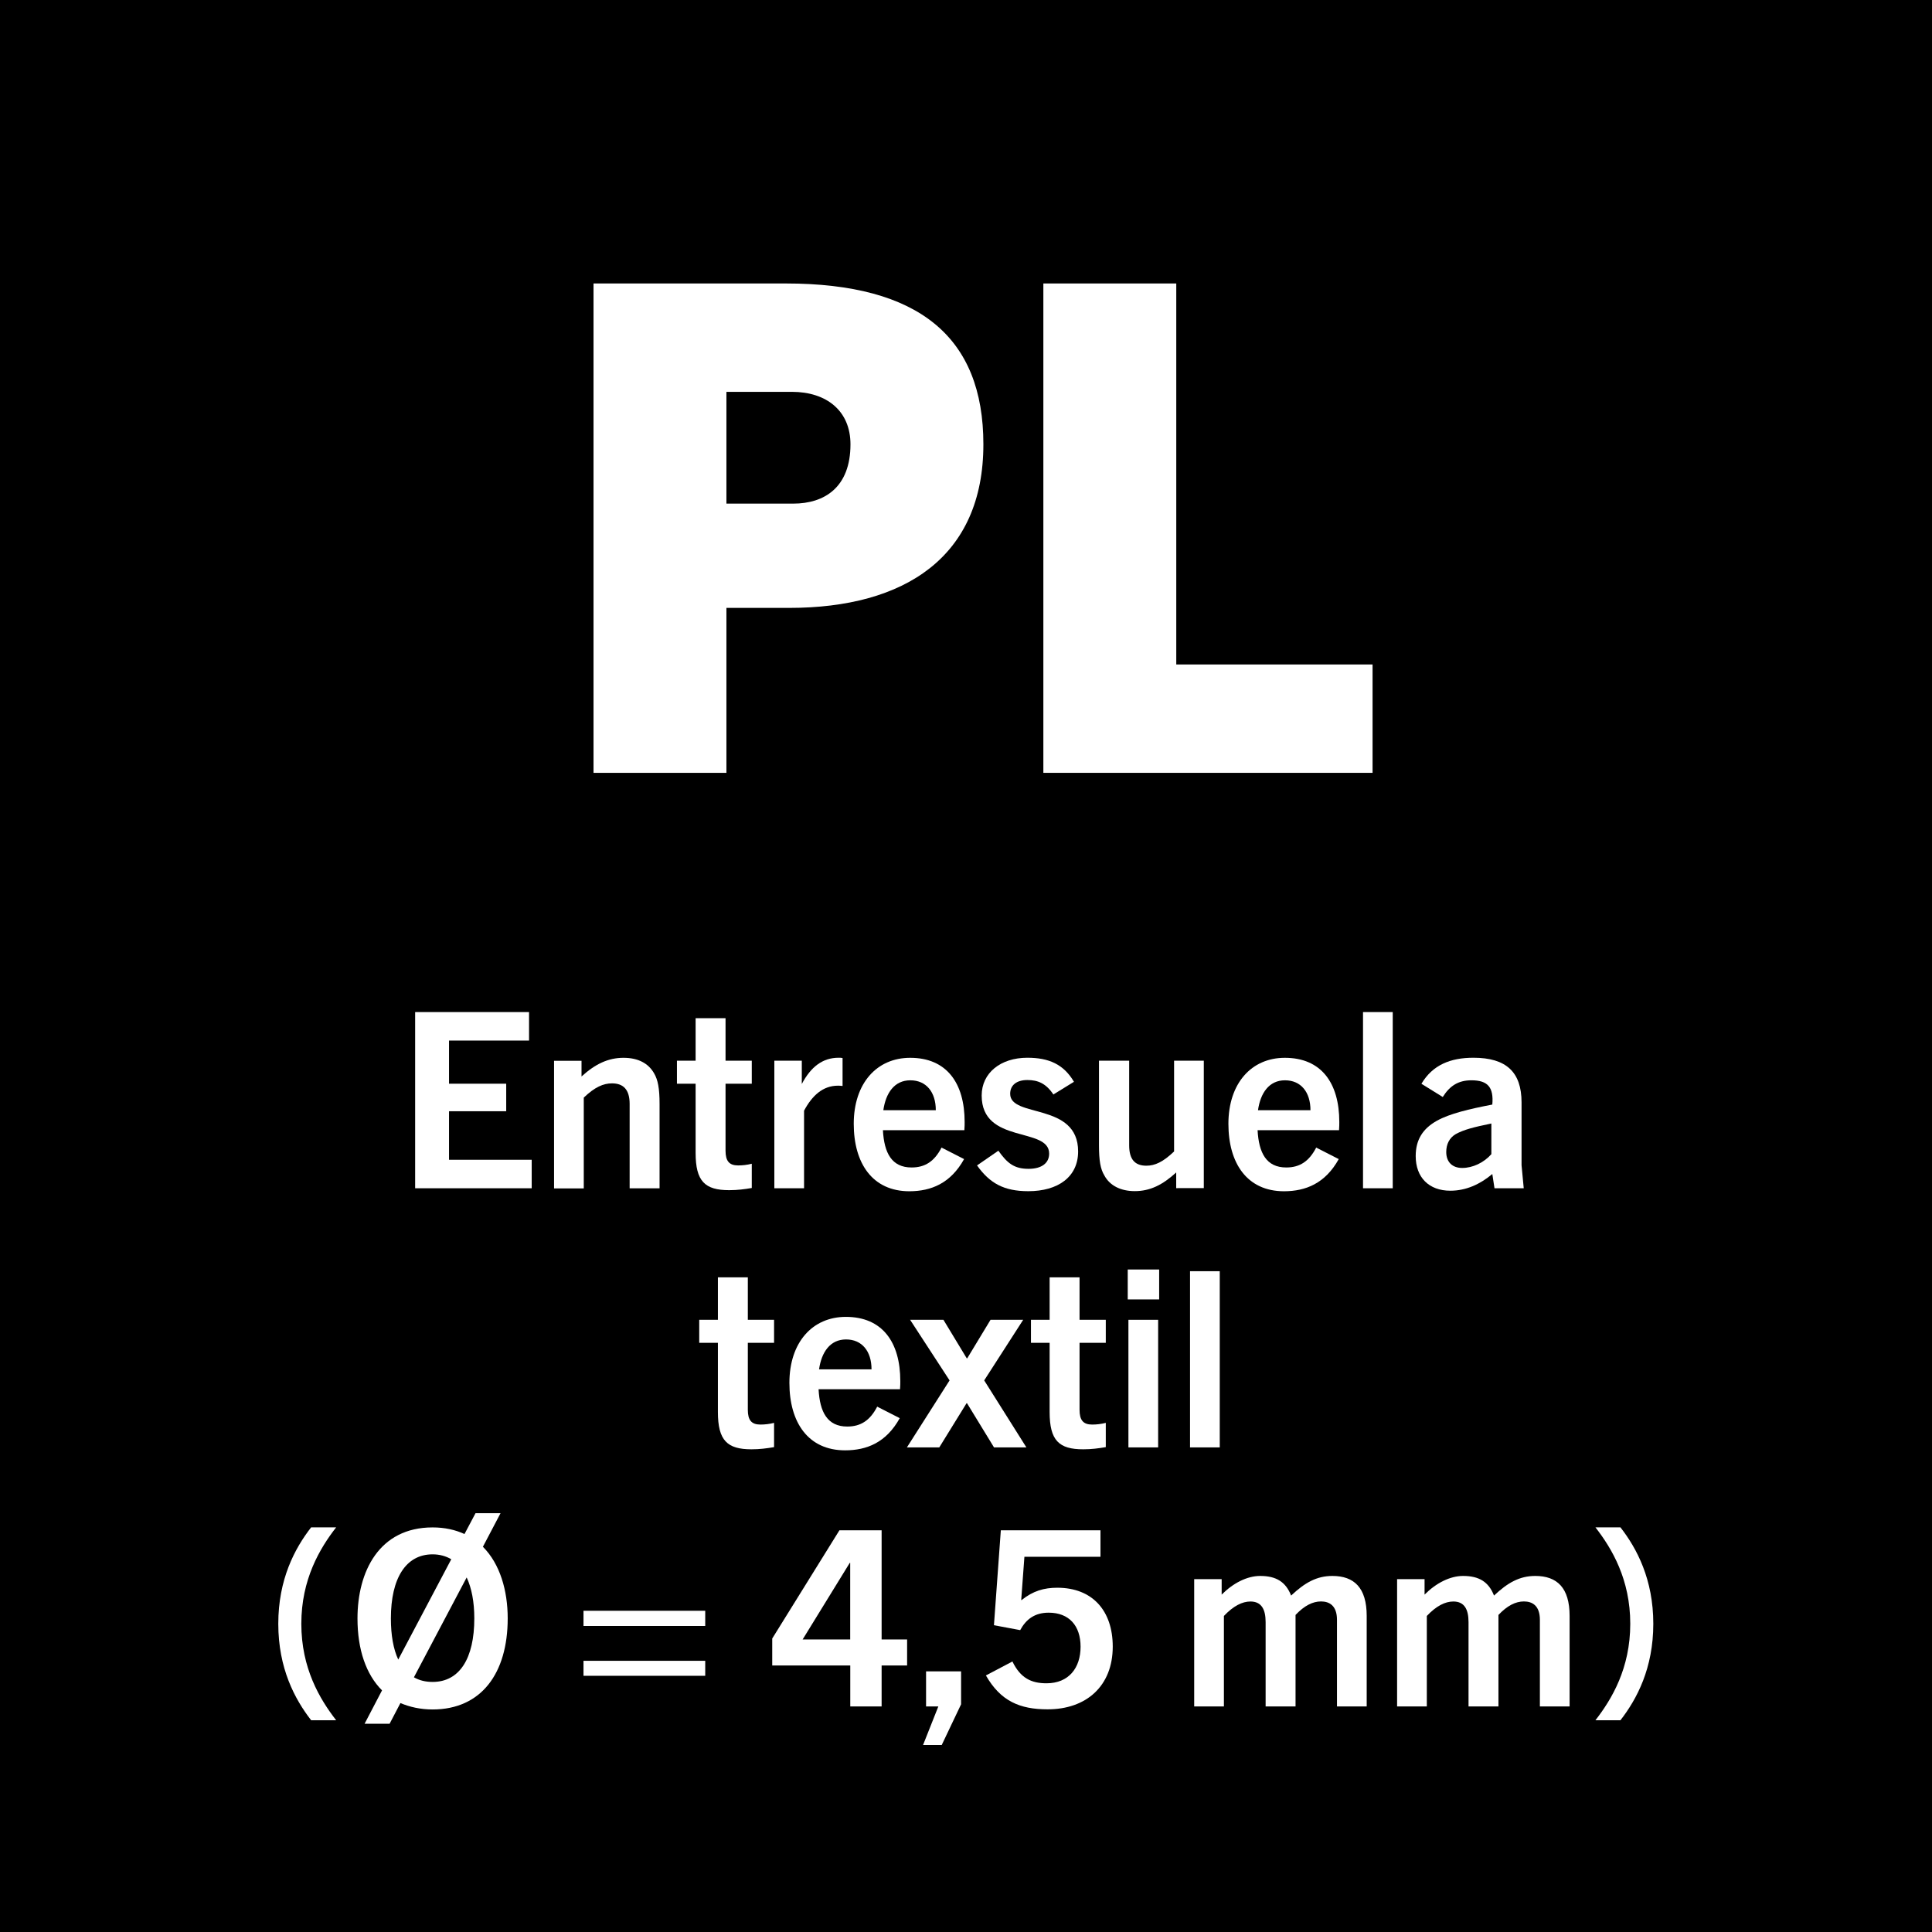
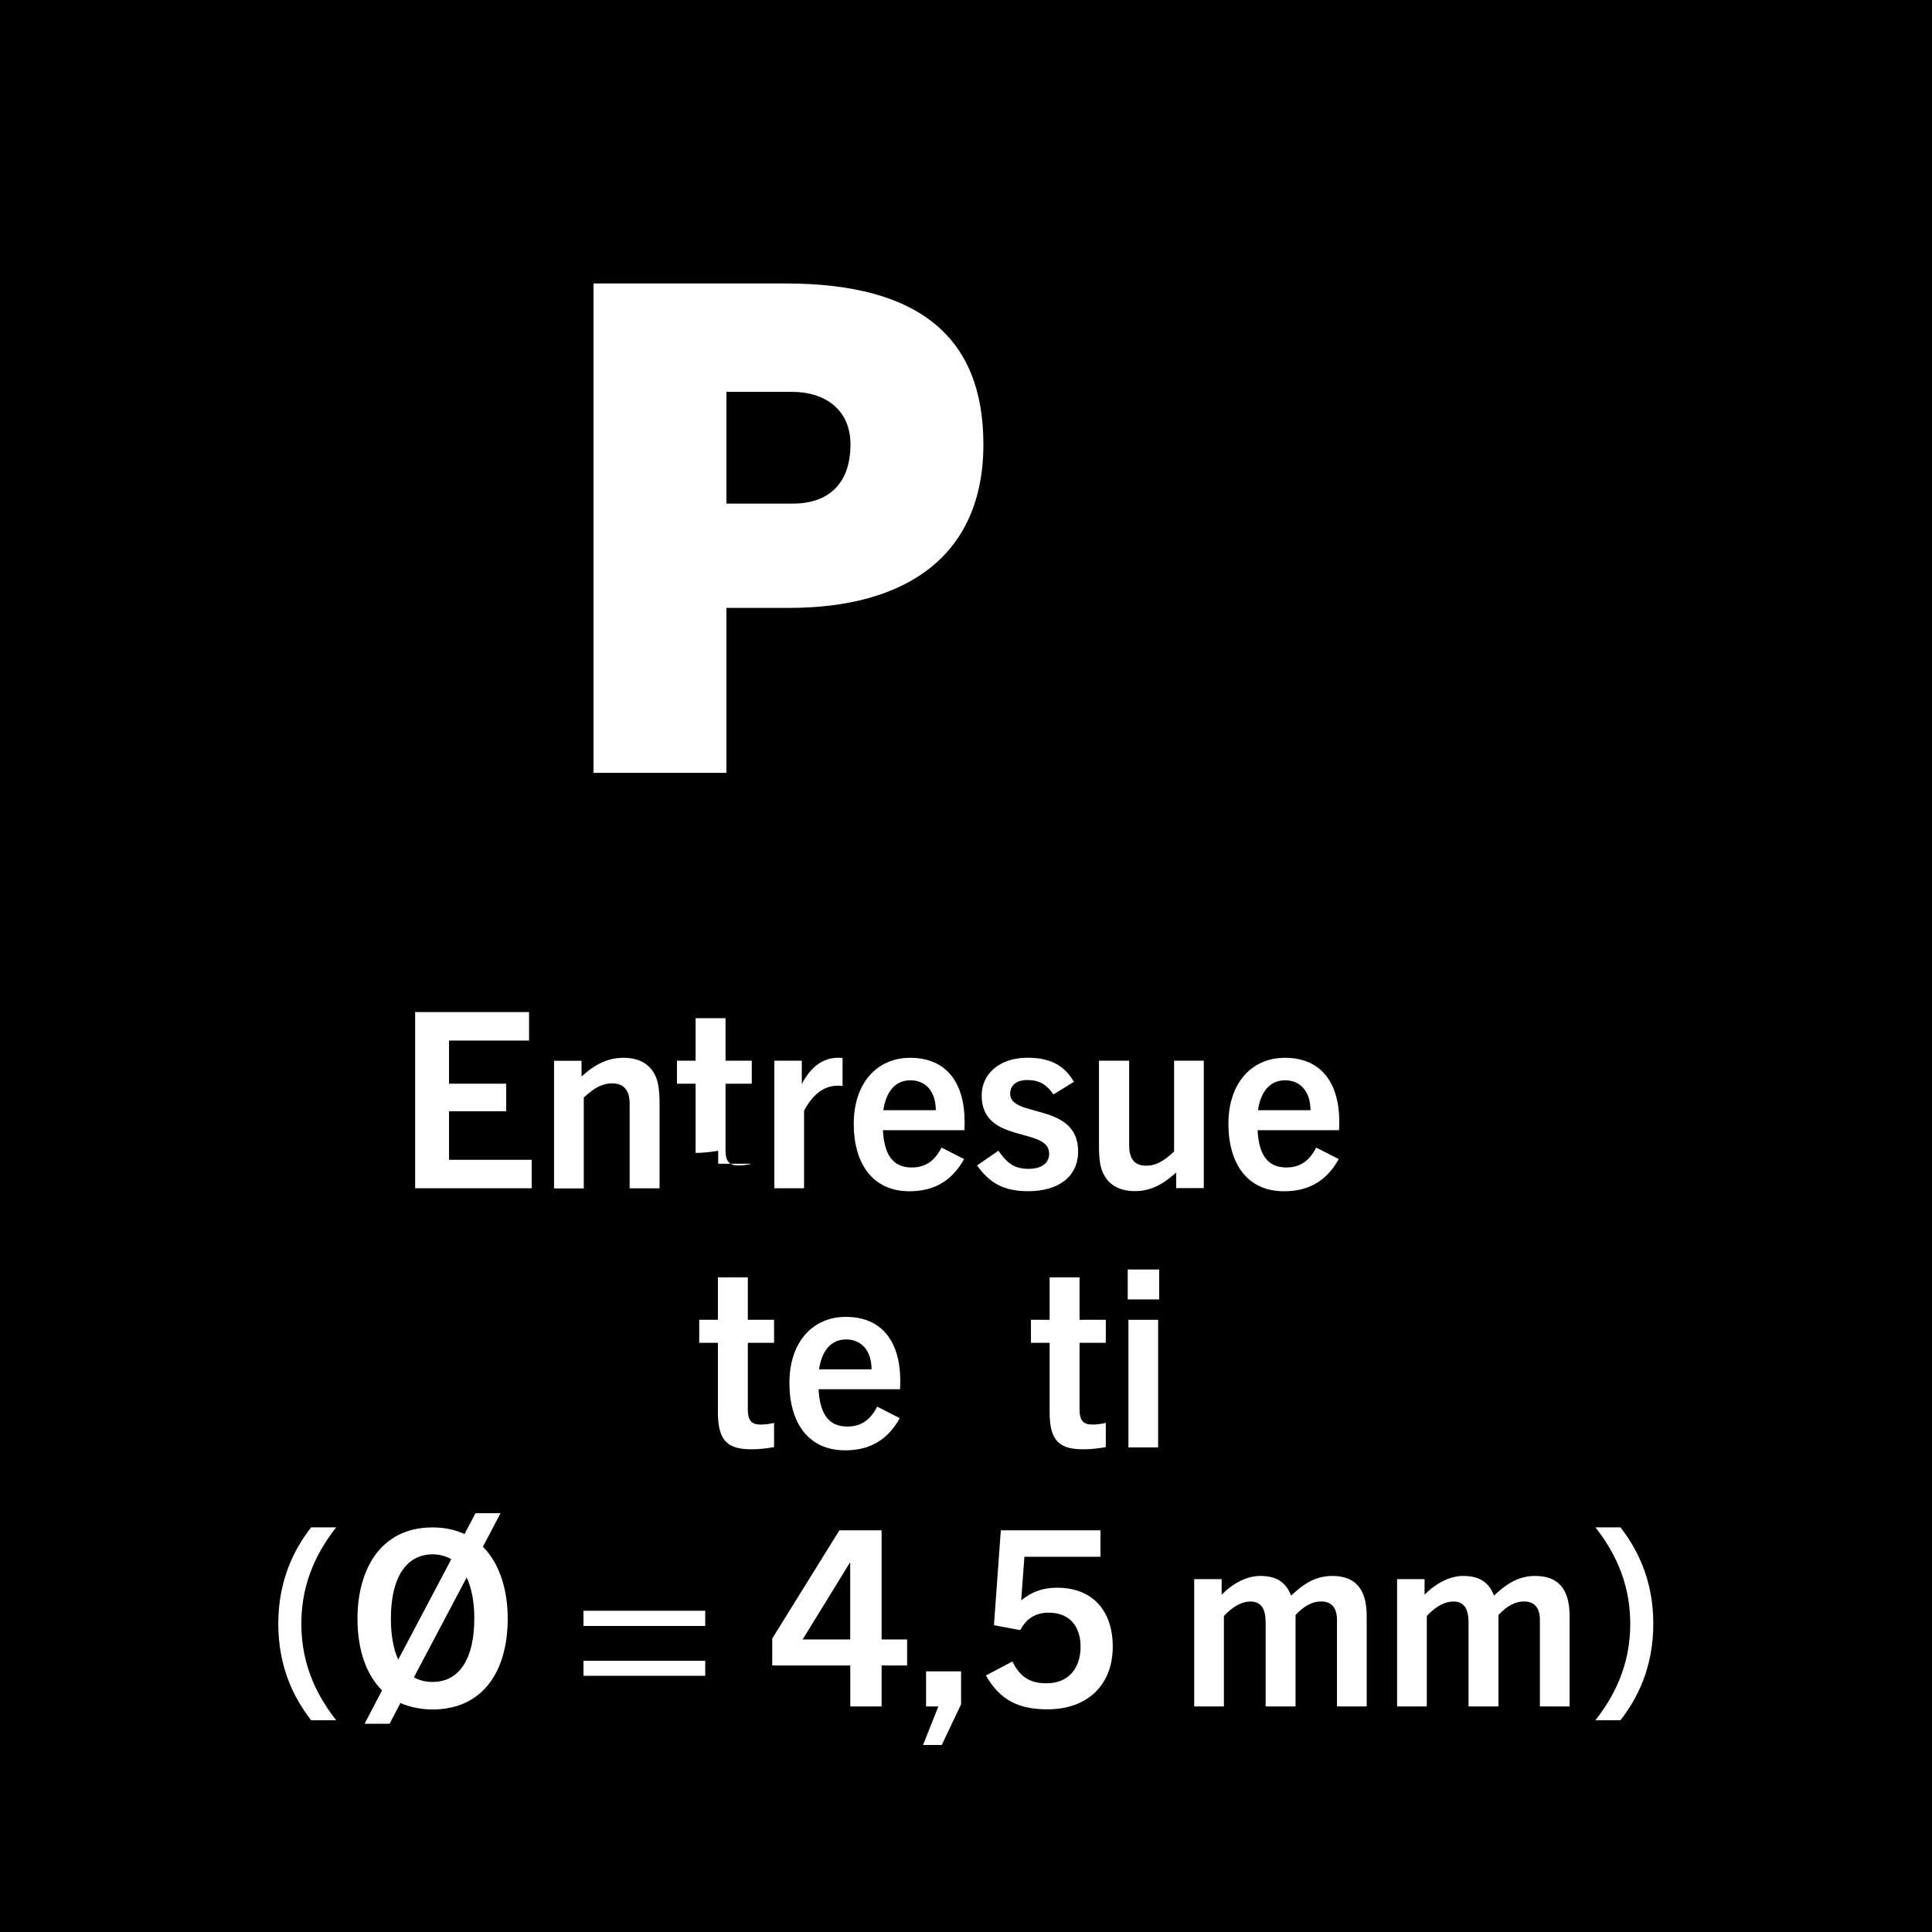
<svg xmlns="http://www.w3.org/2000/svg" version="1.2" baseProfile="tiny" id="Layer_1" x="0px" y="0px" width="283.46px" height="283.46px" viewBox="0 0 283.46 283.46" overflow="visible" xml:space="preserve">
  <rect width="283.46" height="283.46" />
  <path fill="#FFFFFF" d="M106.58,73.89v-16.4h9.6c5.1,0,8.6,2.8,8.6,7.7c0,6.3-3.8,8.7-8.4,8.7H106.58z M106.58,113.39v-24.2h9.2  c17,0,28.5-7.5,28.5-24c0-15.7-9.4-23.6-29-23.6h-28.2v71.8H106.58z" />
-   <polygon fill="#FFFFFF" points="201.38,113.39 201.38,97.49 172.58,97.49 172.58,41.59 153.08,41.59 153.08,113.39 " />
  <polygon fill="#FFFFFF" points="78.01,174.34 78.01,170.16 65.88,170.16 65.88,163.04 74.27,163.04 74.27,159 65.88,159   65.88,152.67 77.62,152.67 77.62,148.49 60.91,148.49 60.91,174.34 " />
  <path fill="#FFFFFF" d="M96.77,174.34v-12.38c0-2.3-0.25-3.53-0.79-4.46c-0.83-1.48-2.34-2.3-4.5-2.3c-2.23,0-4.14,0.9-6.16,2.74  v-2.3h-4.03v18.72h4.36v-13.32c1.62-1.55,2.88-2.09,4.14-2.09c1.69,0,2.59,0.94,2.59,3.02v12.38H96.77z" />
-   <path fill="#FFFFFF" d="M110.31,170.74c-0.72,0.18-1.37,0.25-2.02,0.25c-1.3,0-1.84-0.65-1.84-2.16V159h3.85v-3.38h-3.85v-6.23  h-4.39v6.23h-2.74V159h2.74v10.15c0,4.18,1.37,5.47,4.93,5.47c1.19,0,2.27-0.14,3.31-0.32V170.74z" />
+   <path fill="#FFFFFF" d="M110.31,170.74c-0.72,0.18-1.37,0.25-2.02,0.25c-1.3,0-1.84-0.65-1.84-2.16V159h3.85v-3.38h-3.85v-6.23  h-4.39v6.23h-2.74V159h2.74v10.15c1.19,0,2.27-0.14,3.31-0.32V170.74z" />
  <path fill="#FFFFFF" d="M117.97,174.34v-11.38c1.19-2.23,2.77-3.67,4.97-3.67c0.14,0,0.36,0,0.68,0.04v-4.1  c-0.25-0.04-0.36-0.04-0.58-0.04c-2.34,0-4.07,1.33-5.4,3.85v-3.42h-4.03v18.72H117.97z" />
  <path fill="#FFFFFF" d="M133.56,158.5c2.34,0,3.74,1.73,3.74,4.39h-7.7C129.96,160.37,131.22,158.5,133.56,158.5z M141.45,170.06  l-3.31-1.69c-1.04,2.02-2.41,2.92-4.39,2.92c-2.92,0-4.03-2.12-4.21-5.47h11.95c0.04-0.54,0.04-0.9,0.04-1.19  c0-5.76-2.66-9.43-7.99-9.43c-4.9,0-8.28,3.74-8.28,9.68c0,5.8,2.74,9.9,8.17,9.9C136.62,174.77,139.47,173.62,141.45,170.06z" />
  <path fill="#FFFFFF" d="M157.57,158.72c-1.51-2.56-3.67-3.53-6.84-3.53c-3.92,0-6.7,2.23-6.7,5.54c0,7.2,9.9,4.54,9.9,8.53  c0,1.37-1.08,2.23-3.02,2.23c-2.12,0-3.13-0.83-4.43-2.66l-3.13,2.16c1.87,2.63,3.96,3.78,7.52,3.78c4.36,0,7.31-2.09,7.31-5.83  c0-7.27-9.97-4.86-9.97-8.46c0-1.26,0.94-2.02,2.52-2.02c1.55,0,2.74,0.5,3.82,2.12L157.57,158.72z" />
  <path fill="#FFFFFF" d="M176.62,174.34v-18.72h-4.36v13.32c-1.62,1.55-2.81,2.09-4.07,2.09c-1.69,0-2.52-0.94-2.52-2.99v-12.42  h-4.43V168c0,2.3,0.22,3.53,0.79,4.46c0.79,1.48,2.38,2.3,4.46,2.3c2.23,0,4.07-0.9,6.08-2.74v2.3H176.62z" />
  <path fill="#FFFFFF" d="M188.53,158.5c2.34,0,3.74,1.73,3.74,4.39h-7.7C184.93,160.37,186.19,158.5,188.53,158.5z M196.42,170.06  l-3.31-1.69c-1.04,2.02-2.41,2.92-4.39,2.92c-2.92,0-4.03-2.12-4.21-5.47h11.95c0.04-0.54,0.04-0.9,0.04-1.19  c0-5.76-2.66-9.43-7.99-9.43c-4.9,0-8.28,3.74-8.28,9.68c0,5.8,2.74,9.9,8.17,9.9C191.59,174.77,194.44,173.62,196.42,170.06z" />
-   <rect x="199.98" y="148.49" fill="#FFFFFF" width="4.36" height="25.85" />
-   <path fill="#FFFFFF" d="M218.81,169.34c-1.12,1.26-2.74,2.02-4.28,2.02c-1.44,0-2.34-0.86-2.34-2.34c0-1.15,0.47-2.09,1.4-2.63  c1.19-0.65,2.59-1.01,5.22-1.55V169.34z M223.56,174.34l-0.32-3.38v-9.22c0-4.43-2.23-6.55-7.06-6.55c-3.35,0-5.98,1.04-7.63,3.82  l3.13,1.94c1.04-1.66,2.3-2.45,4.21-2.45c2.41,0,3.28,1.04,3.06,3.56c-3.38,0.65-6.26,1.33-8.14,2.38c-2.05,1.15-3.1,2.77-3.1,5.18  c0,3.13,1.94,5.08,5.08,5.08c2.3,0,4.36-0.94,6.16-2.45l0.32,2.09H223.56z" />
  <path fill="#FFFFFF" d="M113.58,208.76c-0.72,0.18-1.37,0.25-2.02,0.25c-1.3,0-1.84-0.65-1.84-2.16v-9.83h3.85v-3.38h-3.85v-6.23  h-4.39v6.23h-2.74v3.38h2.74v10.15c0,4.18,1.37,5.47,4.93,5.47c1.19,0,2.27-0.14,3.31-0.32V208.76z" />
  <path fill="#FFFFFF" d="M124.13,196.52c2.34,0,3.74,1.73,3.74,4.39h-7.7C120.53,198.39,121.79,196.52,124.13,196.52z M132.01,208.07  l-3.31-1.69c-1.04,2.02-2.41,2.92-4.39,2.92c-2.92,0-4.03-2.12-4.21-5.47h11.95c0.04-0.54,0.04-0.9,0.04-1.19  c0-5.76-2.66-9.43-7.99-9.43c-4.9,0-8.28,3.74-8.28,9.68c0,5.8,2.74,9.9,8.17,9.9C127.19,212.79,130.03,211.64,132.01,208.07z" />
-   <polygon fill="#FFFFFF" points="150.59,212.36 144.4,202.53 150.12,193.64 145.33,193.64 141.91,199.29 141.84,199.29   138.42,193.64 133.53,193.64 139.32,202.53 133.06,212.36 137.81,212.36 141.81,205.88 141.88,205.88 145.84,212.36 " />
  <path fill="#FFFFFF" d="M162.25,208.76c-0.72,0.18-1.37,0.25-2.02,0.25c-1.3,0-1.84-0.65-1.84-2.16v-9.83h3.85v-3.38h-3.85v-6.23  h-4.39v6.23h-2.74v3.38h2.74v10.15c0,4.18,1.37,5.47,4.93,5.47c1.19,0,2.27-0.14,3.31-0.32V208.76z" />
  <path fill="#FFFFFF" d="M169.92,212.36v-18.72h-4.36v18.72H169.92z M170.07,190.65v-4.39h-4.61v4.39H170.07z" />
-   <rect x="174.6" y="186.51" fill="#FFFFFF" width="4.36" height="25.85" />
  <path fill="#FFFFFF" d="M49.32,252.39c-2.41-3.1-5.11-7.63-5.11-14.15c0-6.52,2.7-11.05,5.11-14.15h-3.67  c-2.41,3.1-4.82,7.63-4.82,14.15c0,6.52,2.41,11.05,4.82,14.15H49.32z" />
  <path fill="#FFFFFF" d="M63.47,246.77c-1.04,0-1.94-0.22-2.74-0.68l7.74-14.65c0.72,1.55,1.12,3.56,1.12,6.01  C69.59,243.32,67.43,246.77,63.47,246.77z M57.35,237.45c0-5.9,2.2-9.4,6.12-9.4c1.01,0,1.94,0.25,2.74,0.72l-7.78,14.72  C57.71,241.95,57.35,239.9,57.35,237.45z M57.17,252.89l1.58-3.02c1.37,0.58,2.95,0.94,4.72,0.94c7.13,0,11.02-5.29,11.02-13.36  c0-4.07-1.12-7.99-3.64-10.51l2.59-4.93h-3.67l-1.62,3.06c-1.33-0.61-2.88-0.97-4.68-0.97c-7.85,0-11.02,6.48-11.02,13.36  c0,4.57,1.26,8.21,3.6,10.55l-2.56,4.9H57.17z" />
  <path fill="#FFFFFF" d="M103.47,245.87v-2.2H85.61v2.2H103.47z M103.47,238.56v-2.23H85.61v2.23H103.47z" />
  <path fill="#FFFFFF" d="M124.74,240.54h-6.98l6.91-11.23h0.07V240.54z M129.35,250.37v-6.01h3.74v-3.82h-3.74v-16.02h-6.19  l-9.86,15.88v3.96h11.45v6.01H129.35z" />
  <polygon fill="#FFFFFF" points="138.17,256.02 141.01,250.05 141.01,245.22 135.87,245.22 135.87,250.37 137.67,250.37   135.43,256.02 " />
  <path fill="#FFFFFF" d="M163.26,241.59c0-5.29-2.99-8.64-8.14-8.64c-1.94,0-3.56,0.47-5.22,1.8h-0.07l0.47-6.34h11.16v-3.89h-14.62  l-1.01,13.93l3.85,0.72c0.86-1.58,2.12-2.56,4.18-2.56c2.99,0,4.68,1.91,4.68,5c0,3.1-1.73,5.36-5,5.36c-2.23,0-3.82-0.76-5-3.2  l-3.89,2.05c2.16,3.78,5,4.97,9.04,4.97C159.37,250.8,163.26,247.38,163.26,241.59z" />
  <path fill="#FFFFFF" d="M200.52,250.37v-13.28c0-4.14-1.84-5.87-5.04-5.87c-2.27,0-4.03,0.97-6.05,2.88  c-0.79-2.02-2.2-2.88-4.54-2.88c-1.91,0-3.96,1.04-5.65,2.74v-2.27h-4.03v18.68h4.36v-13.28c1.4-1.48,2.7-2.12,3.89-2.12  c1.62,0,2.23,1.15,2.23,3.02v12.38h4.39v-13.43c1.3-1.37,2.52-1.98,3.74-1.98s2.34,0.61,2.34,2.7v12.71H200.52z" />
  <path fill="#FFFFFF" d="M230.29,250.37v-13.28c0-4.14-1.84-5.87-5.04-5.87c-2.27,0-4.03,0.97-6.05,2.88  c-0.79-2.02-2.2-2.88-4.54-2.88c-1.91,0-3.96,1.04-5.65,2.74v-2.27h-4.03v18.68h4.36v-13.28c1.4-1.48,2.7-2.12,3.89-2.12  c1.62,0,2.23,1.15,2.23,3.02v12.38h4.39v-13.43c1.3-1.37,2.52-1.98,3.74-1.98s2.34,0.61,2.34,2.7v12.71H230.29z" />
  <path fill="#FFFFFF" d="M237.75,252.39c2.41-3.1,4.82-7.63,4.82-14.15c0-6.52-2.41-11.05-4.82-14.15h-3.67  c2.41,3.1,5.11,7.63,5.11,14.15c0,6.52-2.7,11.05-5.11,14.15H237.75z" />
</svg>